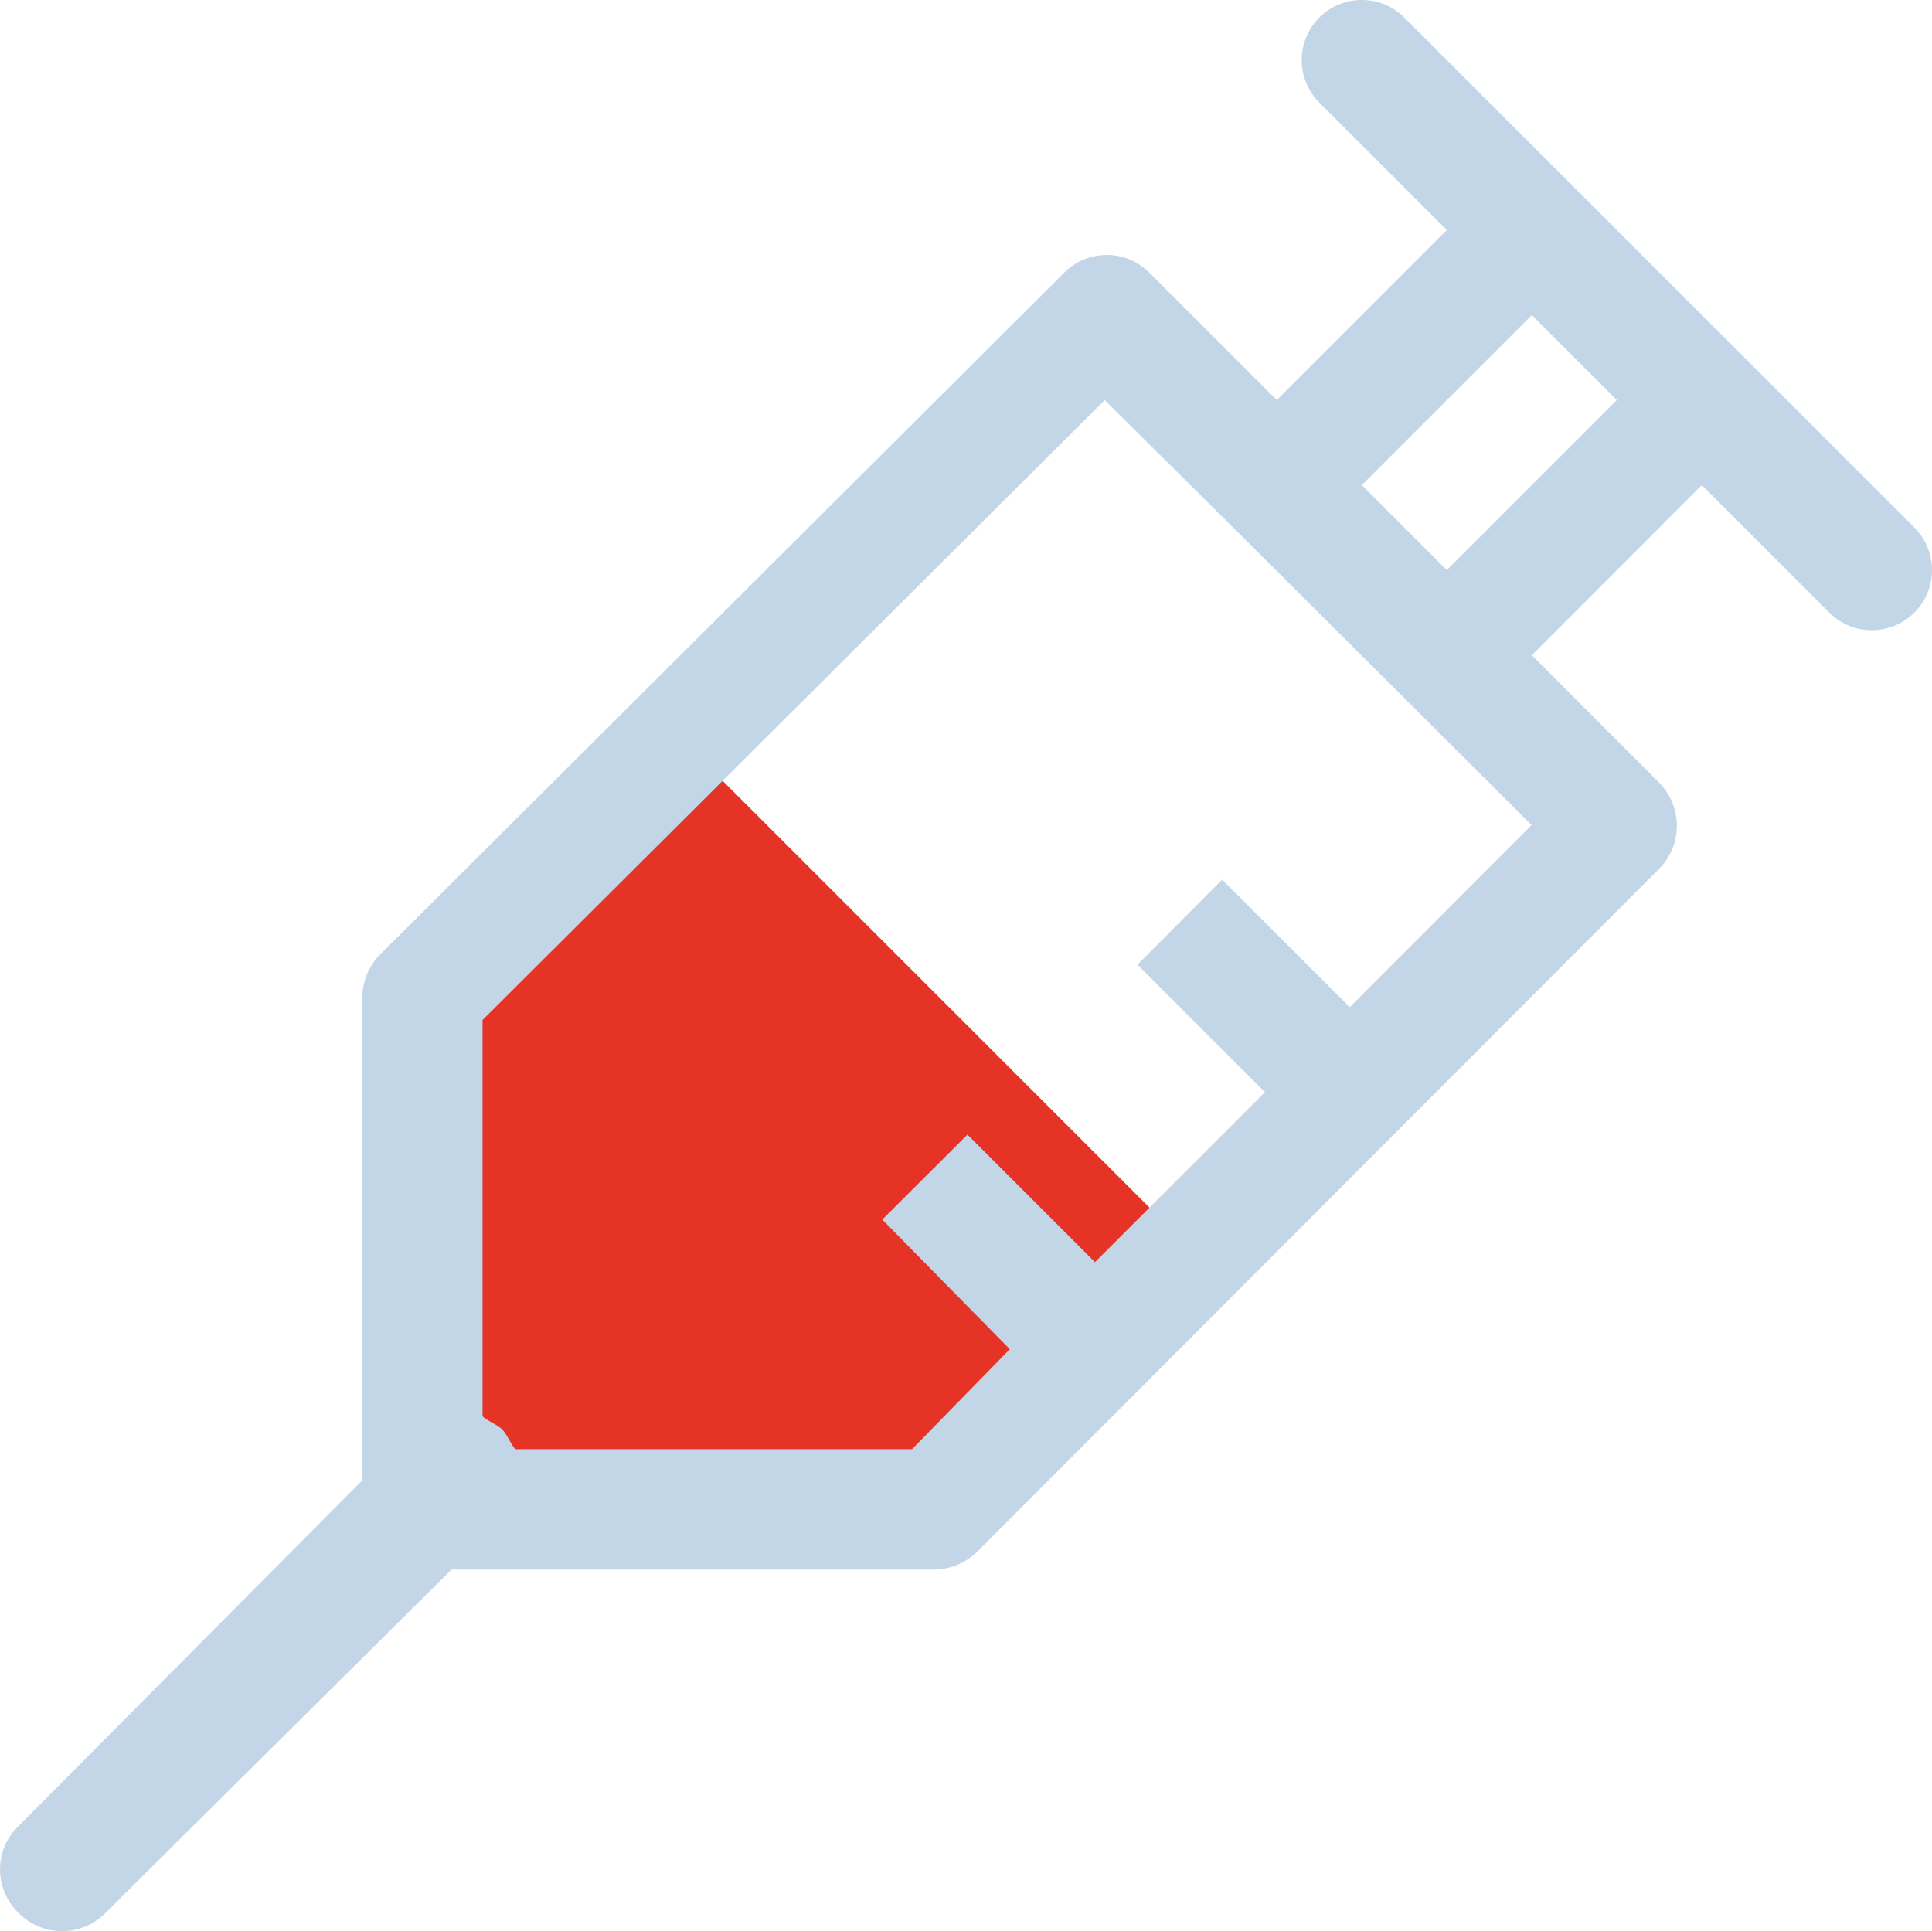
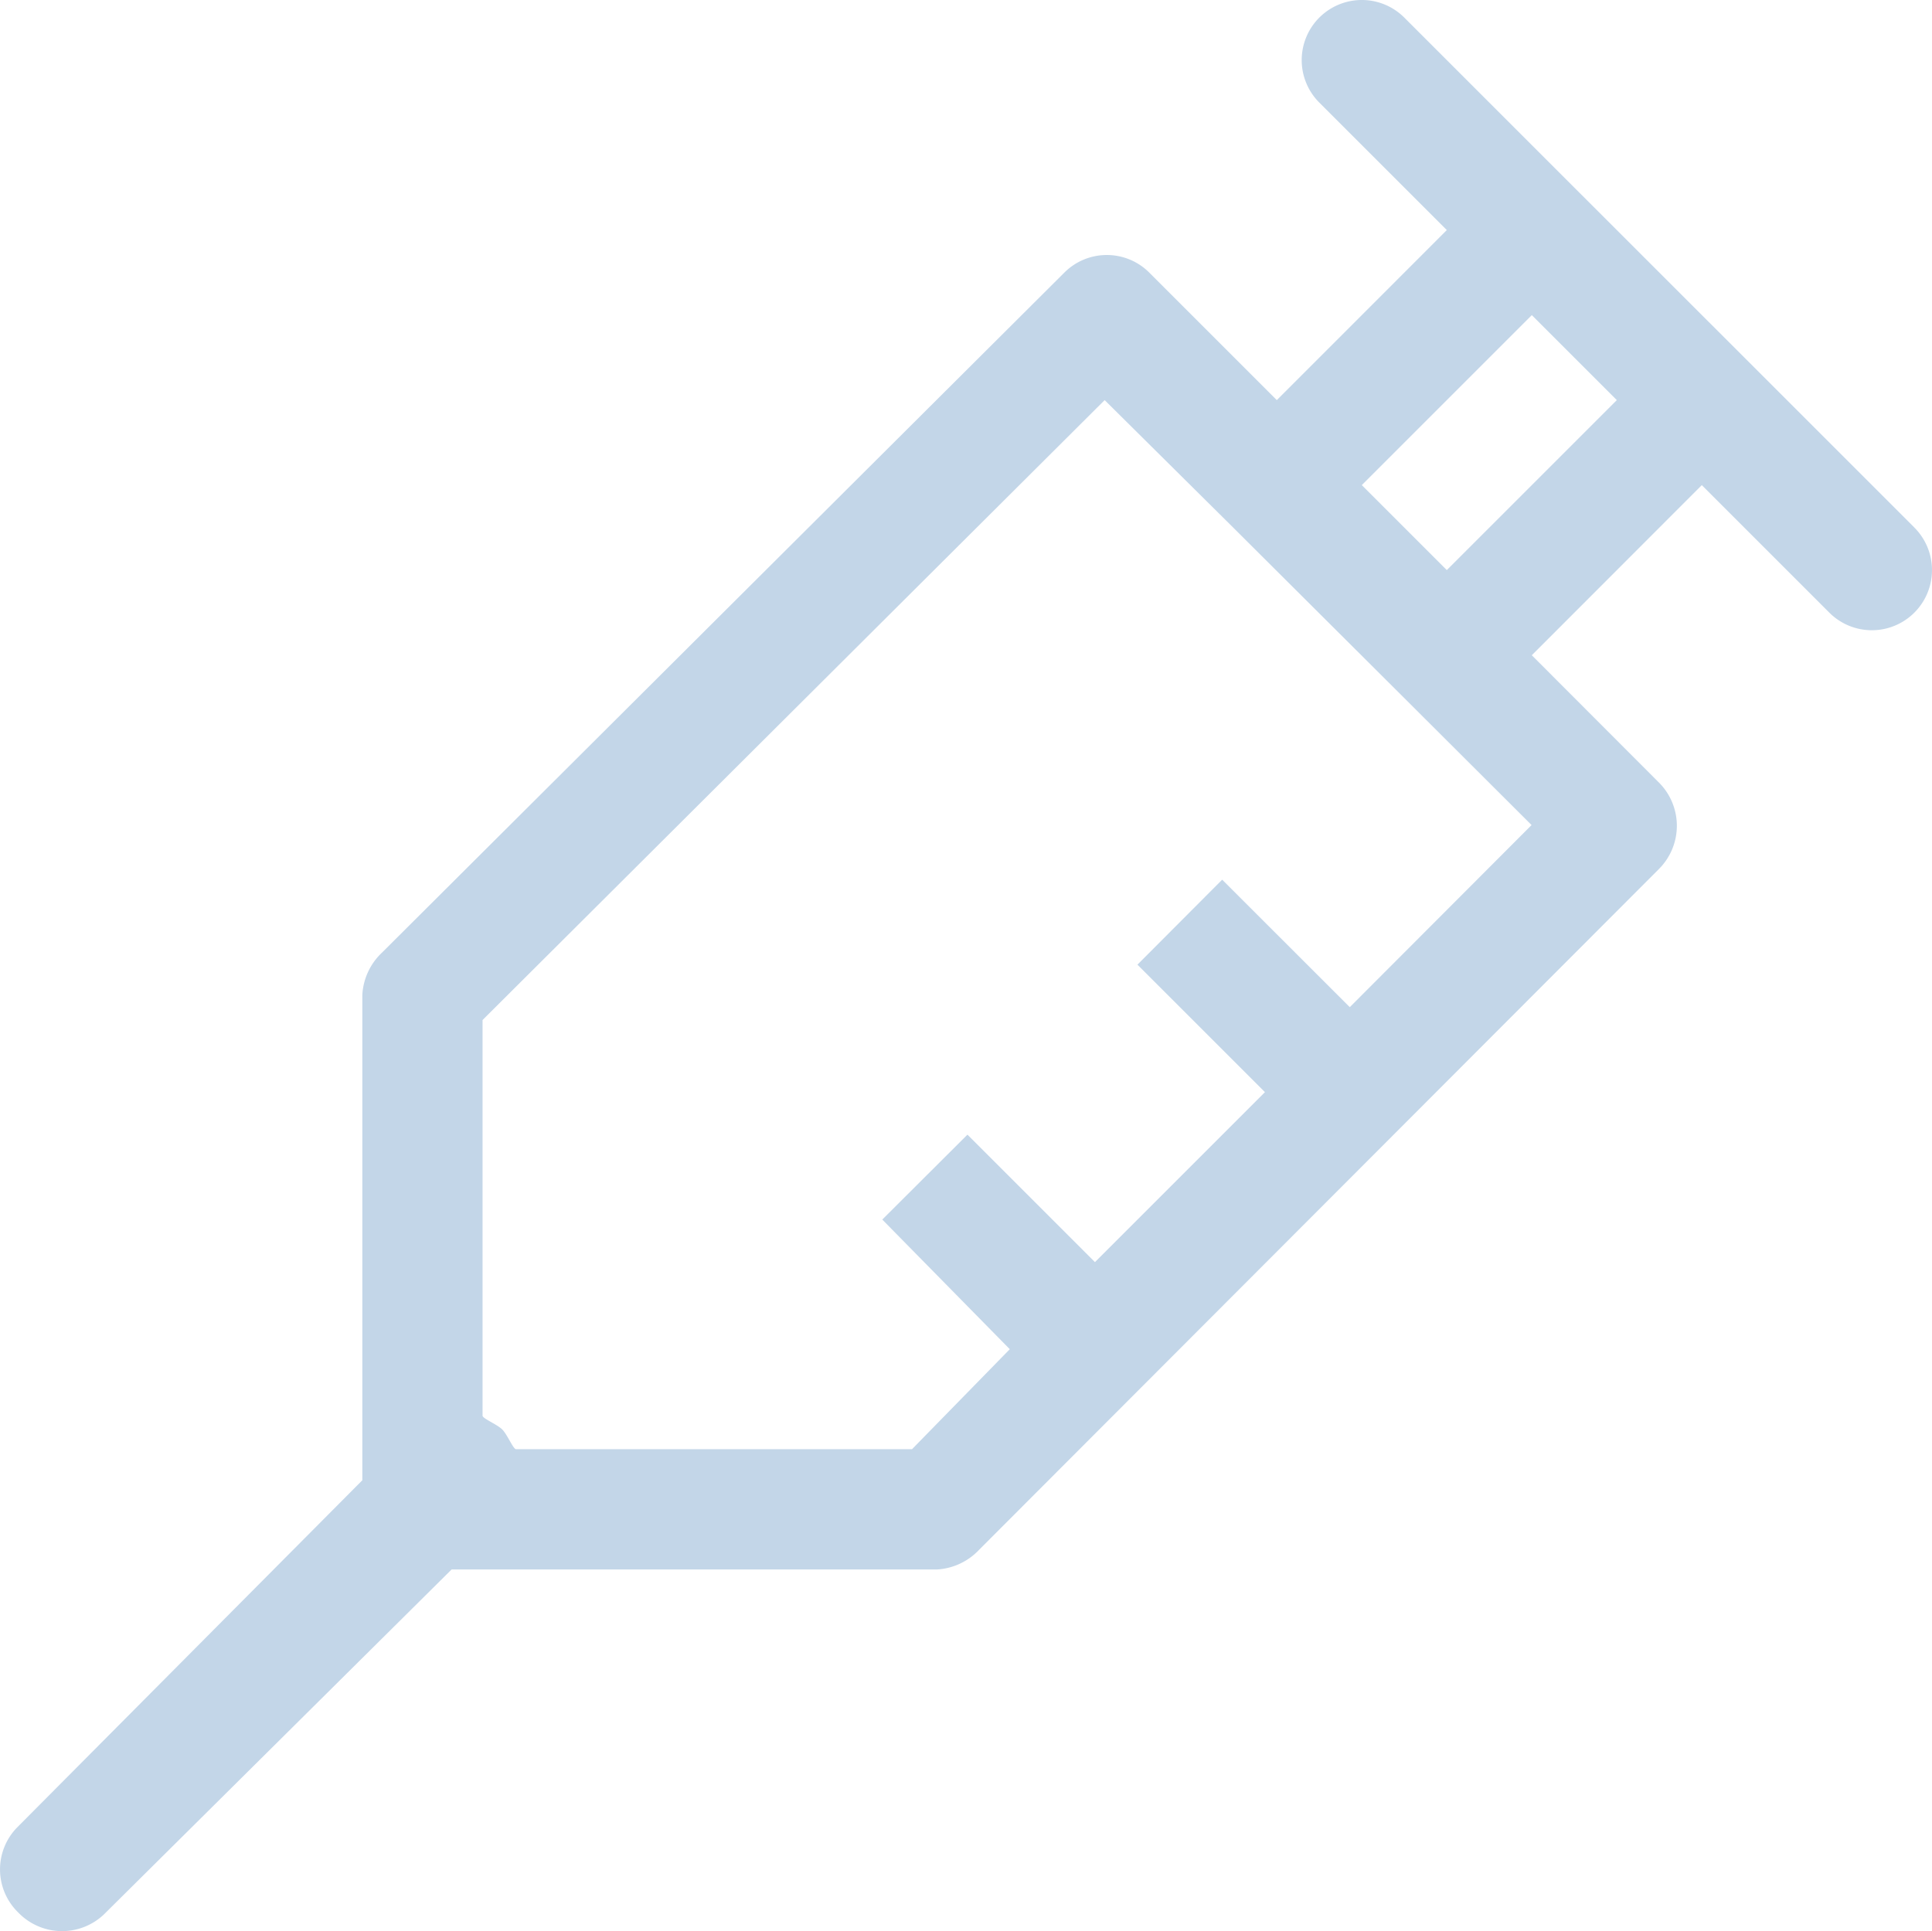
<svg xmlns="http://www.w3.org/2000/svg" width="59.279" height="59.26" viewBox="0 0 59.279 59.26">
  <g transform="translate(-994.727 -895)">
-     <path d="M114.663,185.4l-7.826,7.826v15.65h15.65l7.826-7.826Z" transform="translate(900.982 732.306)" fill="#e53425" />
-     <path d="M58.74,16.266,53.524,11.05h0L48.306,5.834h0L43.088.616A1.844,1.844,0,1,0,40.48,3.224l3.912,3.912-5.216,5.218L35.264,8.442a1.842,1.842,0,0,0-2.608,0L11.722,29.307a1.926,1.926,0,0,0-.605,1.3V45.5L.525,56.154a1.843,1.843,0,0,0,.033,2.608,1.867,1.867,0,0,0,2.625.066L13.856,48.238H28.742a1.926,1.926,0,0,0,1.3-.605l20.868-20.9a1.875,1.875,0,0,0,0-2.634L47,20.183l5.216-5.22,3.912,3.912a1.845,1.845,0,0,0,2.61-2.61ZM41.415,30.982,37.5,27.07,34.9,29.678l3.912,3.912-5.216,5.216-3.912-3.912L27.071,37.5l3.912,3.978-3,3.069H15.835c-.088,0-.266-.446-.424-.605s-.605-.336-.605-.424V31.377L33.894,12.354l3.945,3.912,5.233,5.216,3.921,3.912ZM44.392,17.57l-2.608-2.608L47,9.746l2.608,2.608Z" transform="translate(994.727 894.924)" fill="#c3d6e8" />
+     <path d="M58.74,16.266,53.524,11.05L48.306,5.834h0L43.088.616A1.844,1.844,0,1,0,40.48,3.224l3.912,3.912-5.216,5.218L35.264,8.442a1.842,1.842,0,0,0-2.608,0L11.722,29.307a1.926,1.926,0,0,0-.605,1.3V45.5L.525,56.154a1.843,1.843,0,0,0,.033,2.608,1.867,1.867,0,0,0,2.625.066L13.856,48.238H28.742a1.926,1.926,0,0,0,1.3-.605l20.868-20.9a1.875,1.875,0,0,0,0-2.634L47,20.183l5.216-5.22,3.912,3.912a1.845,1.845,0,0,0,2.61-2.61ZM41.415,30.982,37.5,27.07,34.9,29.678l3.912,3.912-5.216,5.216-3.912-3.912L27.071,37.5l3.912,3.978-3,3.069H15.835c-.088,0-.266-.446-.424-.605s-.605-.336-.605-.424V31.377L33.894,12.354l3.945,3.912,5.233,5.216,3.921,3.912ZM44.392,17.57l-2.608-2.608L47,9.746l2.608,2.608Z" transform="translate(994.727 894.924)" fill="#c3d6e8" />
  </g>
</svg>